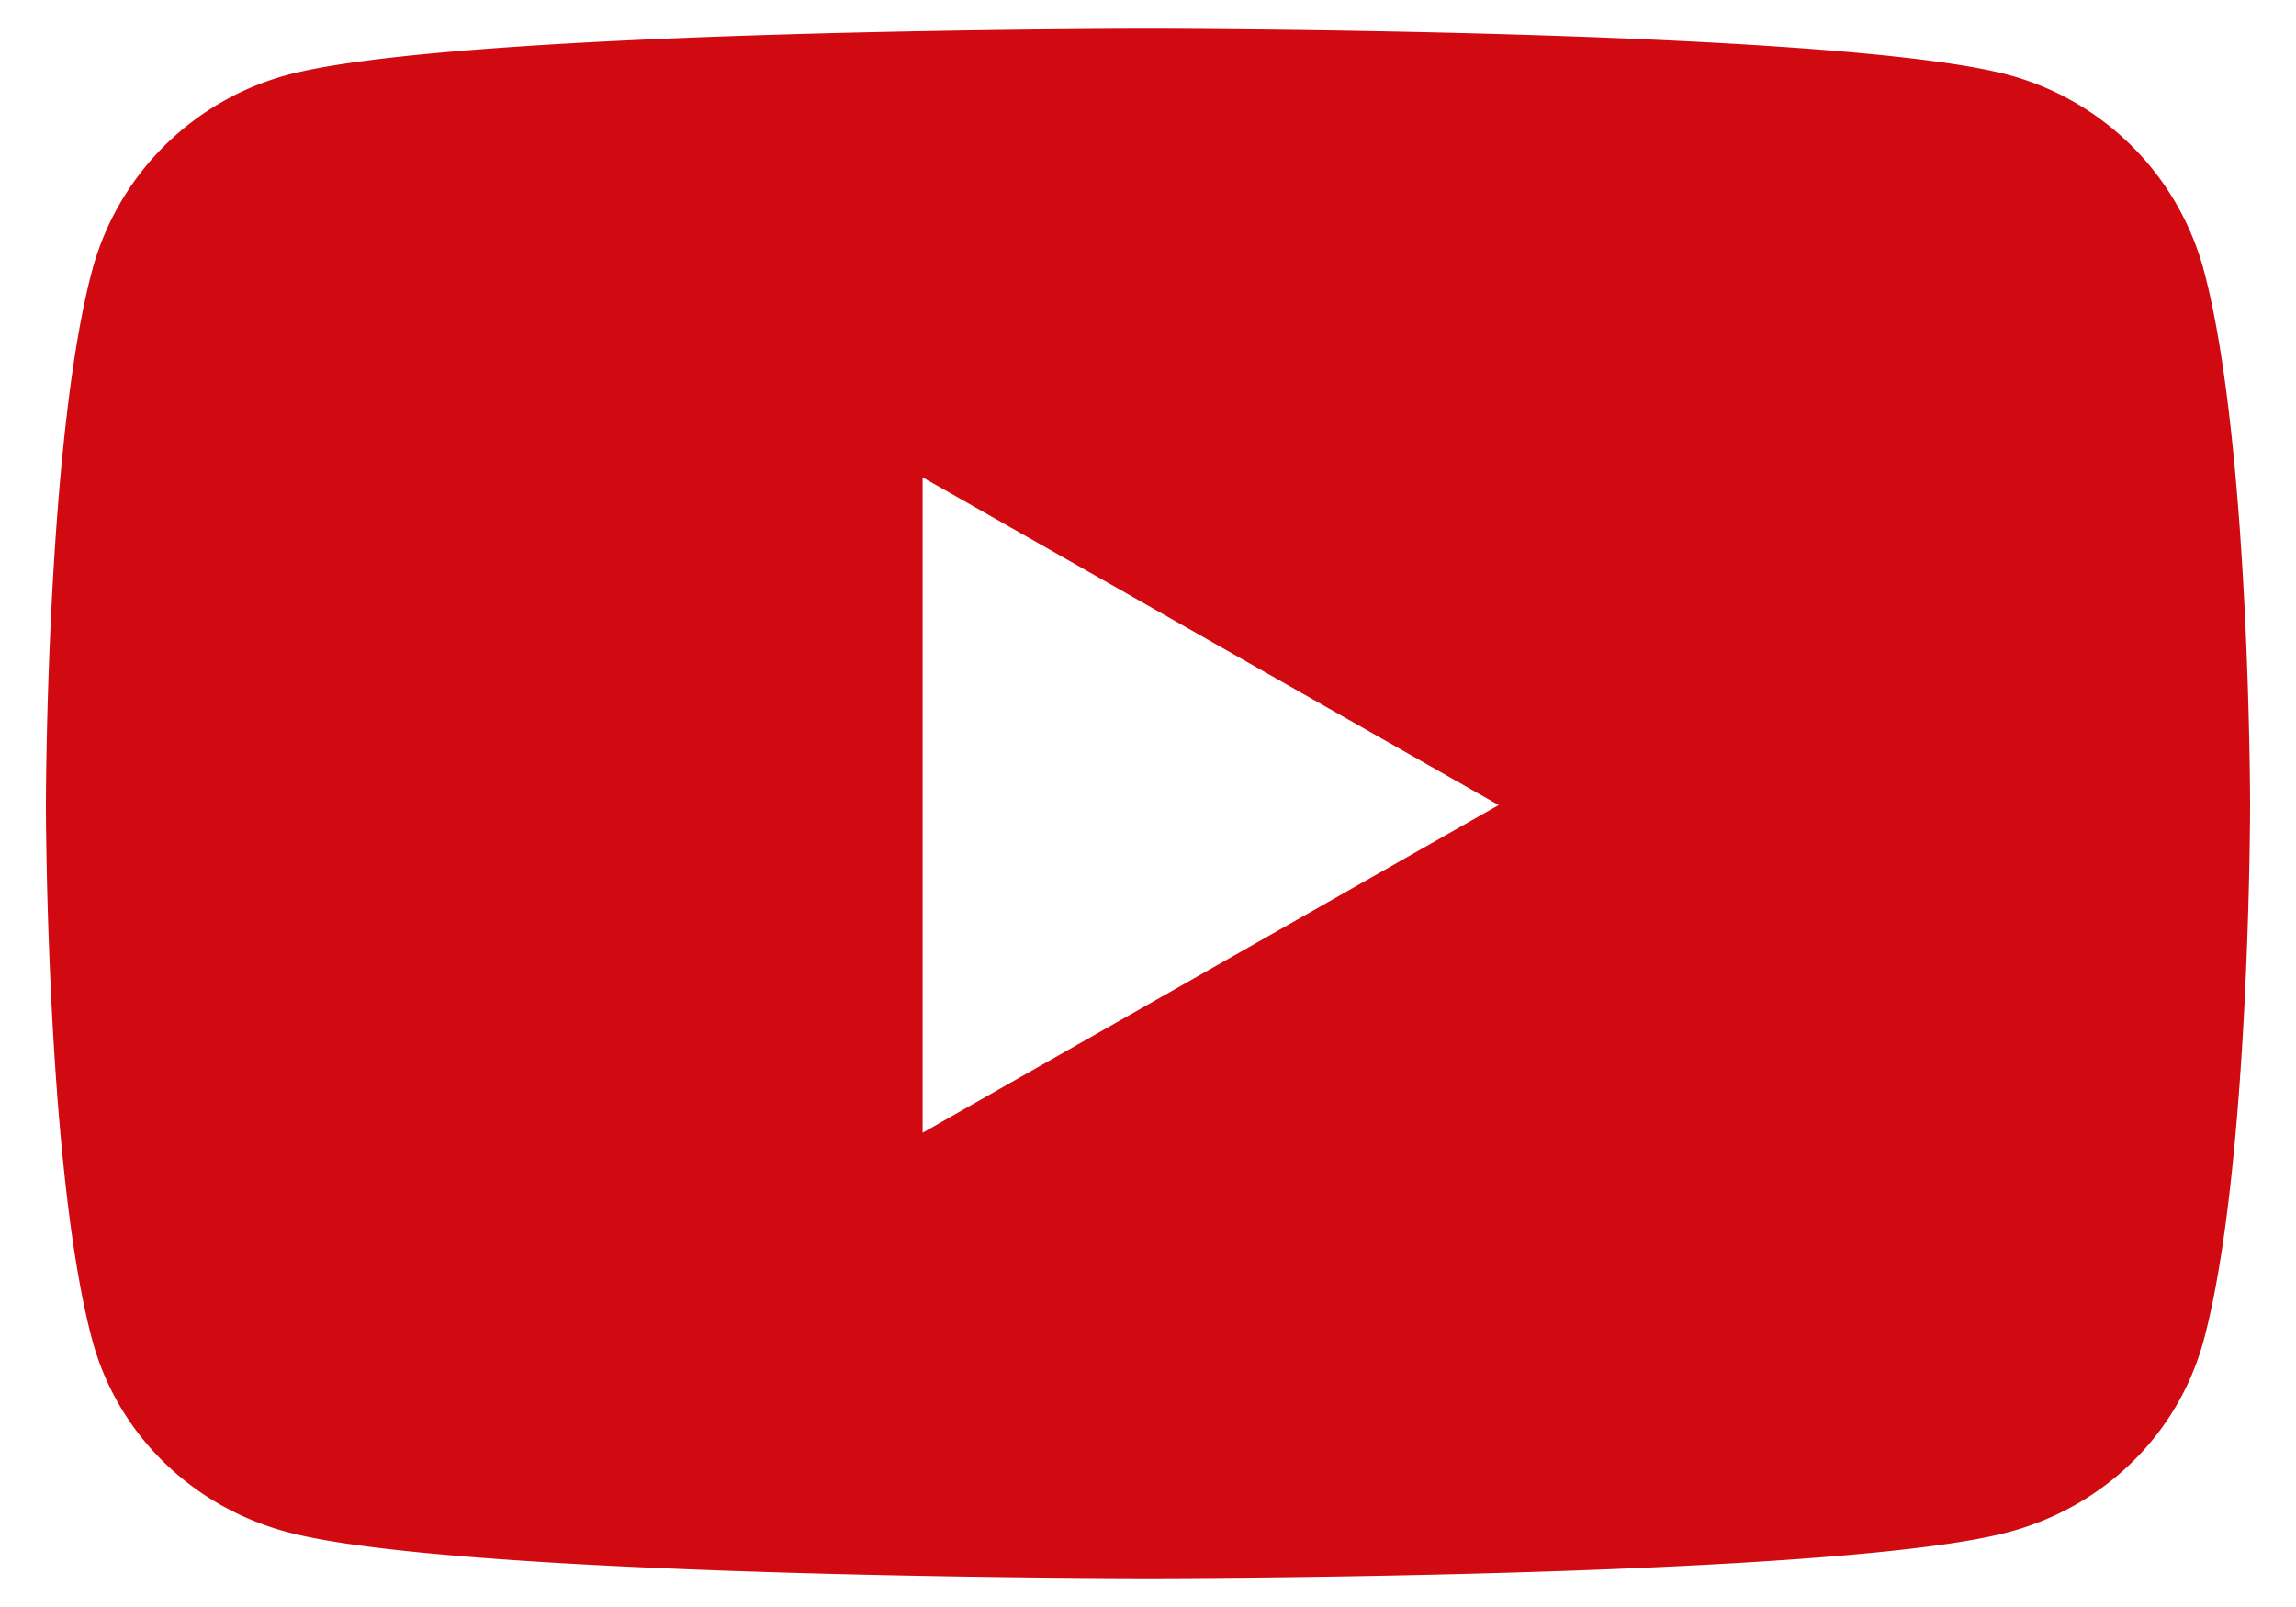
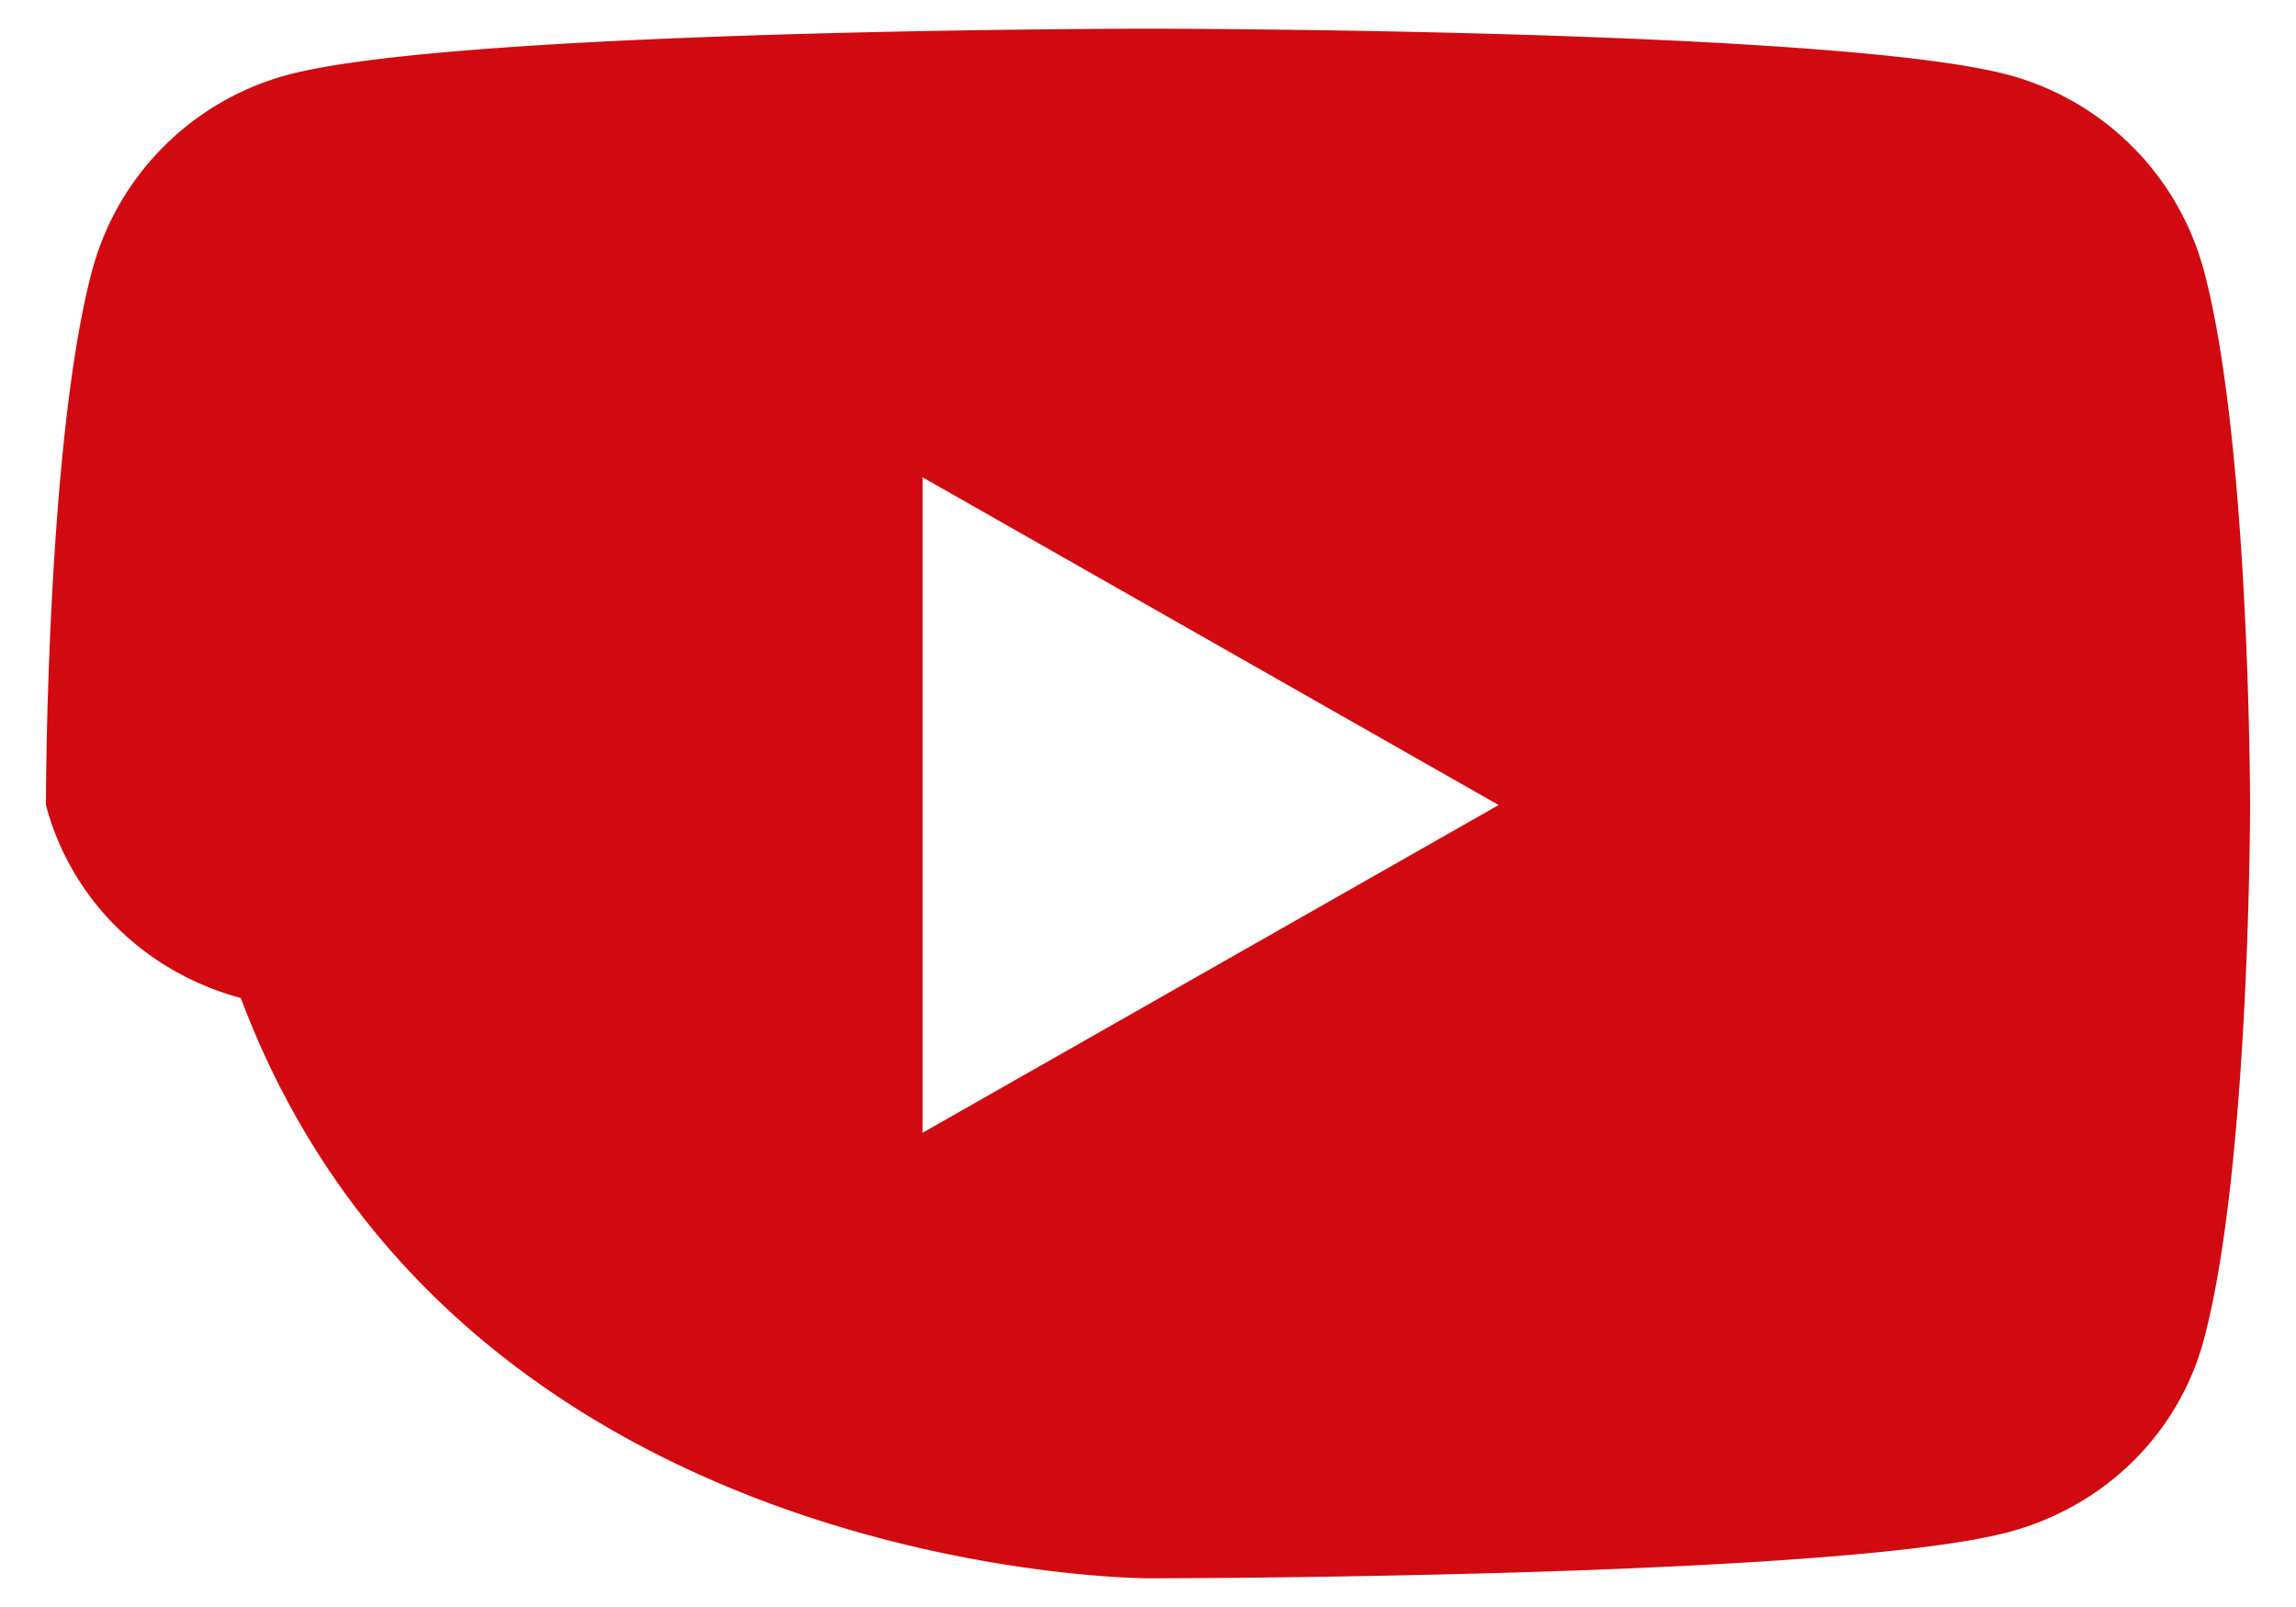
<svg xmlns="http://www.w3.org/2000/svg" width="40" height="28" viewBox="0 0 40 28">
  <g>
    <g>
-       <path fill="#d00a10" d="M16.073 19.737V8.317l10.036 5.71-10.036 5.71zM38.398 4.725a4.825 4.825 0 0 0-3.395-3.417C32.008.5 20 .5 20 .5S7.992.5 4.997 1.308a4.825 4.825 0 0 0-3.395 3.417C.8 7.739.8 14.027.8 14.027s0 6.289.802 9.303c.442 1.663 1.743 2.918 3.395 3.362C7.992 27.5 20 27.5 20 27.5s12.008 0 15.003-.808c1.652-.444 2.953-1.7 3.395-3.362.802-3.014.802-9.303.802-9.303s0-6.288-.802-9.302z" />
+       <path fill="#d00a10" d="M16.073 19.737V8.317l10.036 5.71-10.036 5.71zM38.398 4.725a4.825 4.825 0 0 0-3.395-3.417C32.008.5 20 .5 20 .5S7.992.5 4.997 1.308a4.825 4.825 0 0 0-3.395 3.417C.8 7.739.8 14.027.8 14.027c.442 1.663 1.743 2.918 3.395 3.362C7.992 27.5 20 27.5 20 27.5s12.008 0 15.003-.808c1.652-.444 2.953-1.7 3.395-3.362.802-3.014.802-9.303.802-9.303s0-6.288-.802-9.302z" />
    </g>
  </g>
</svg>